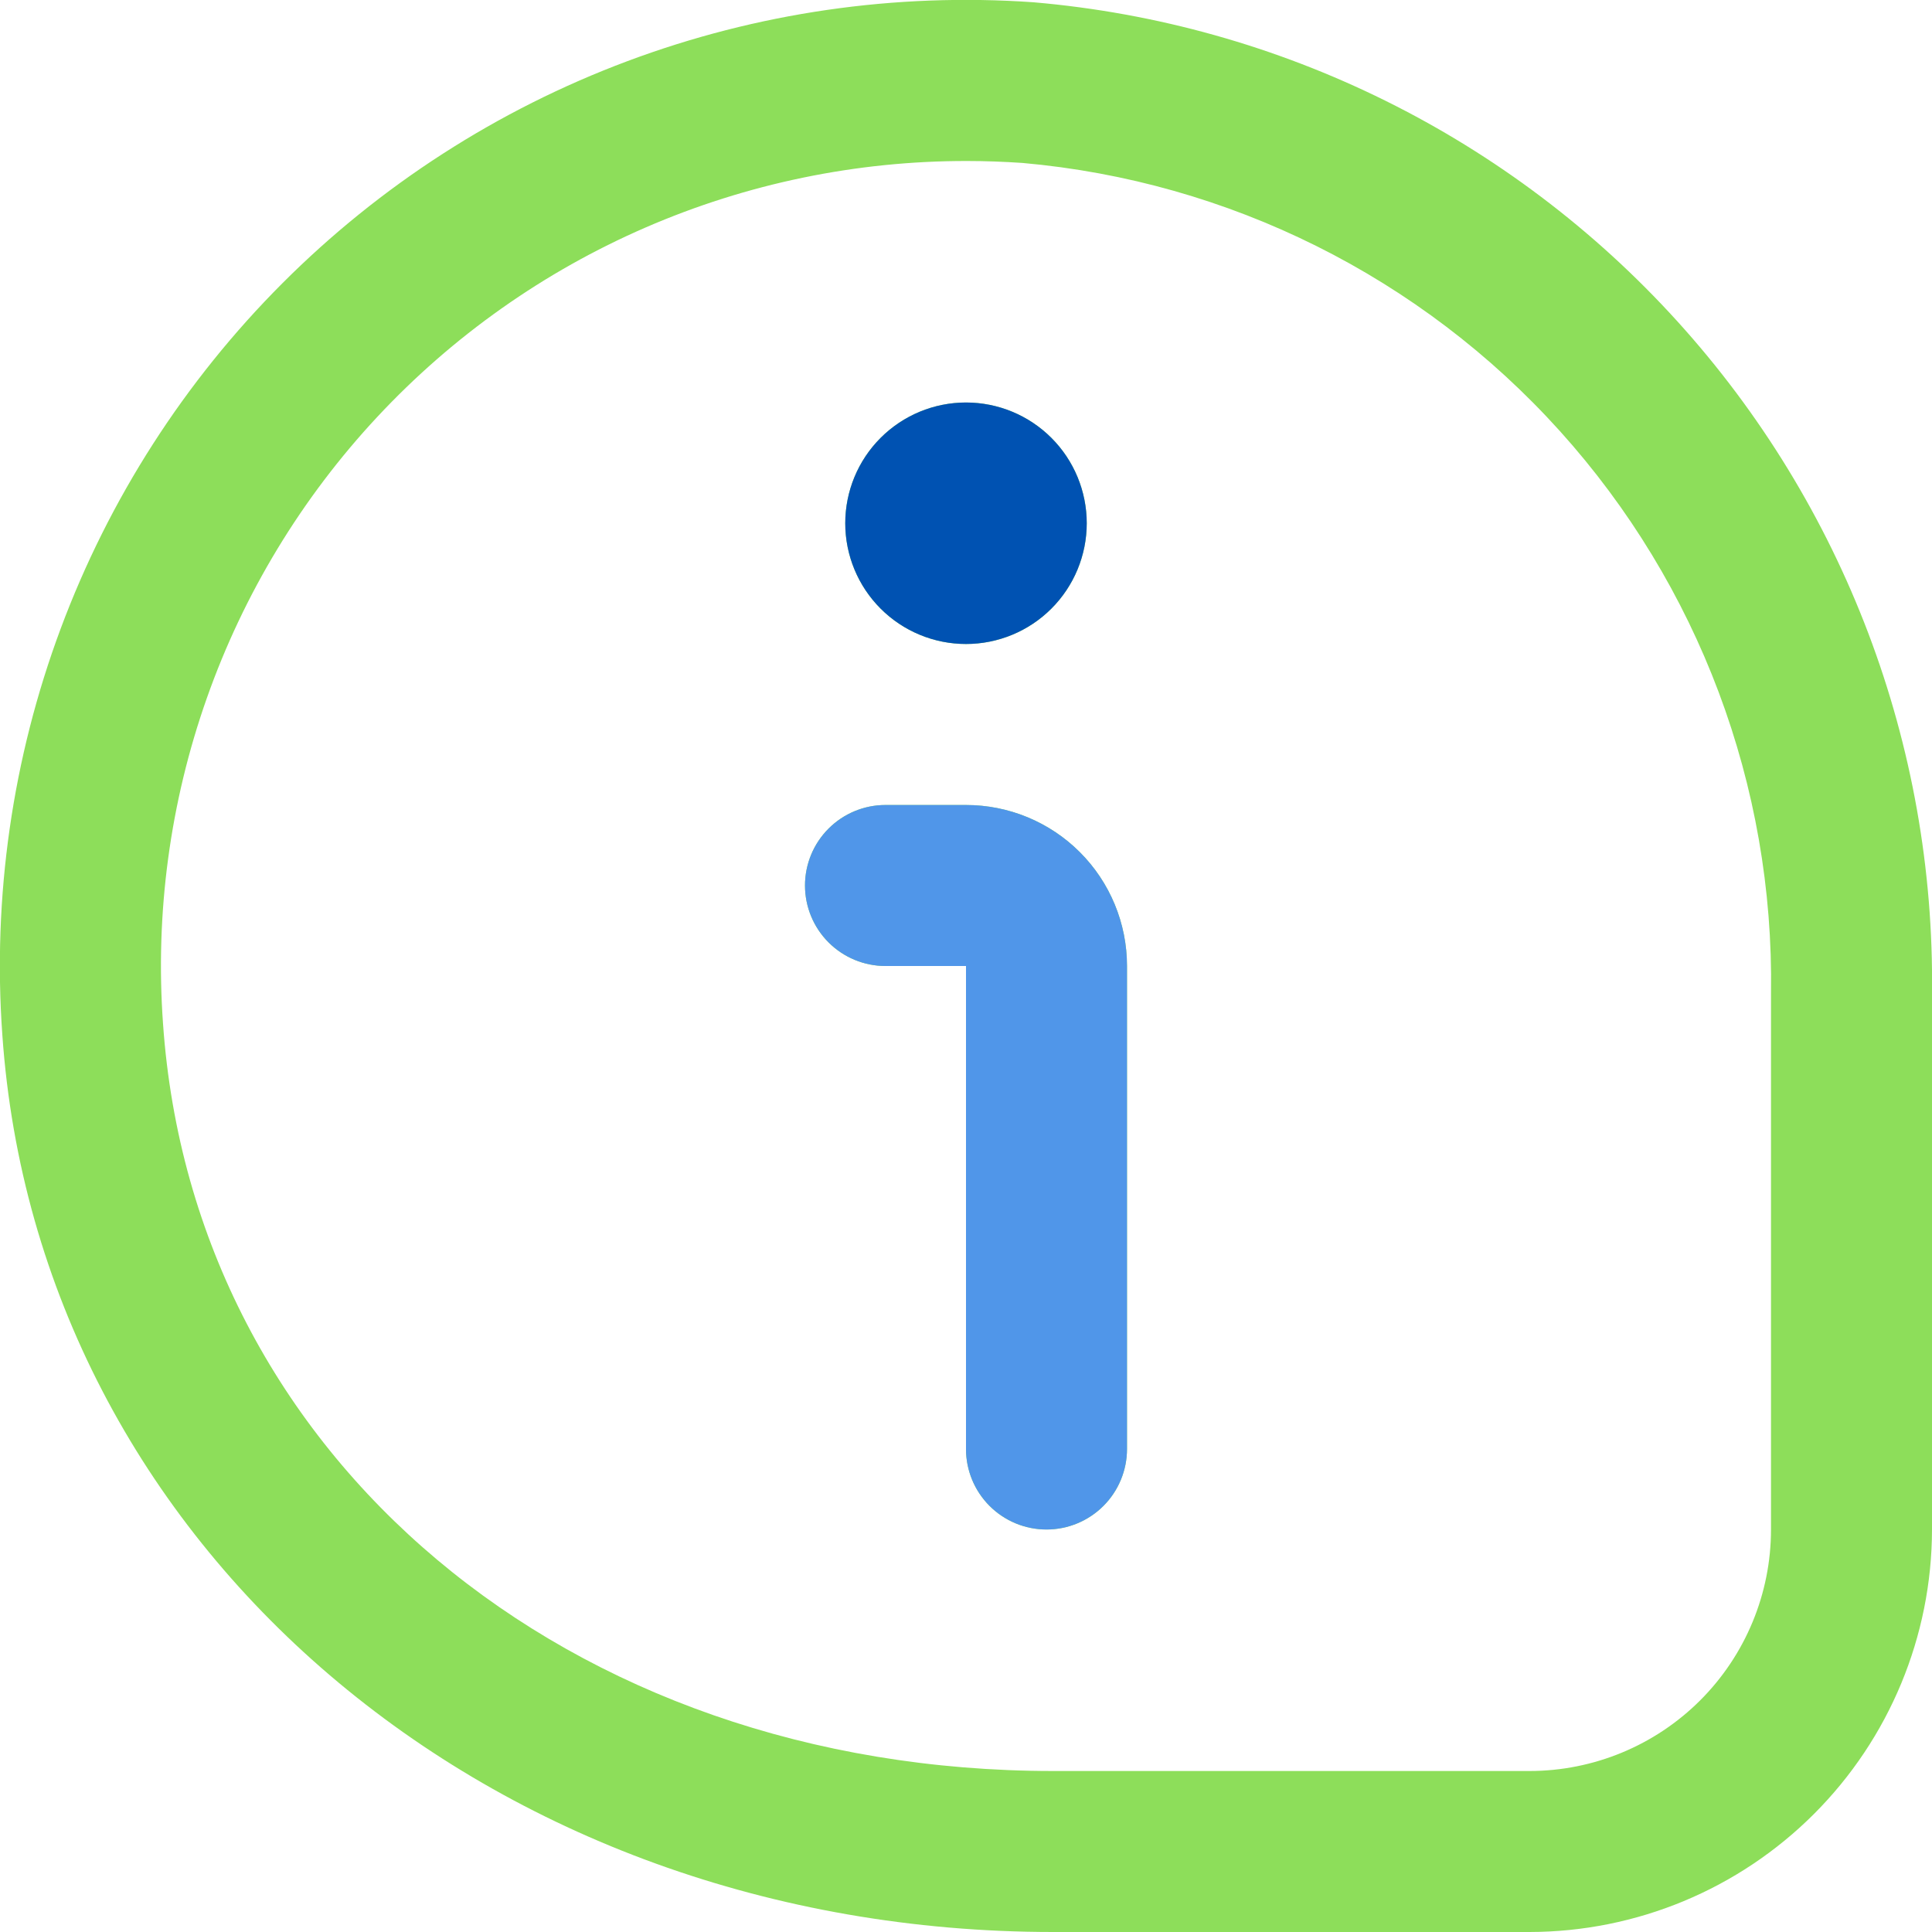
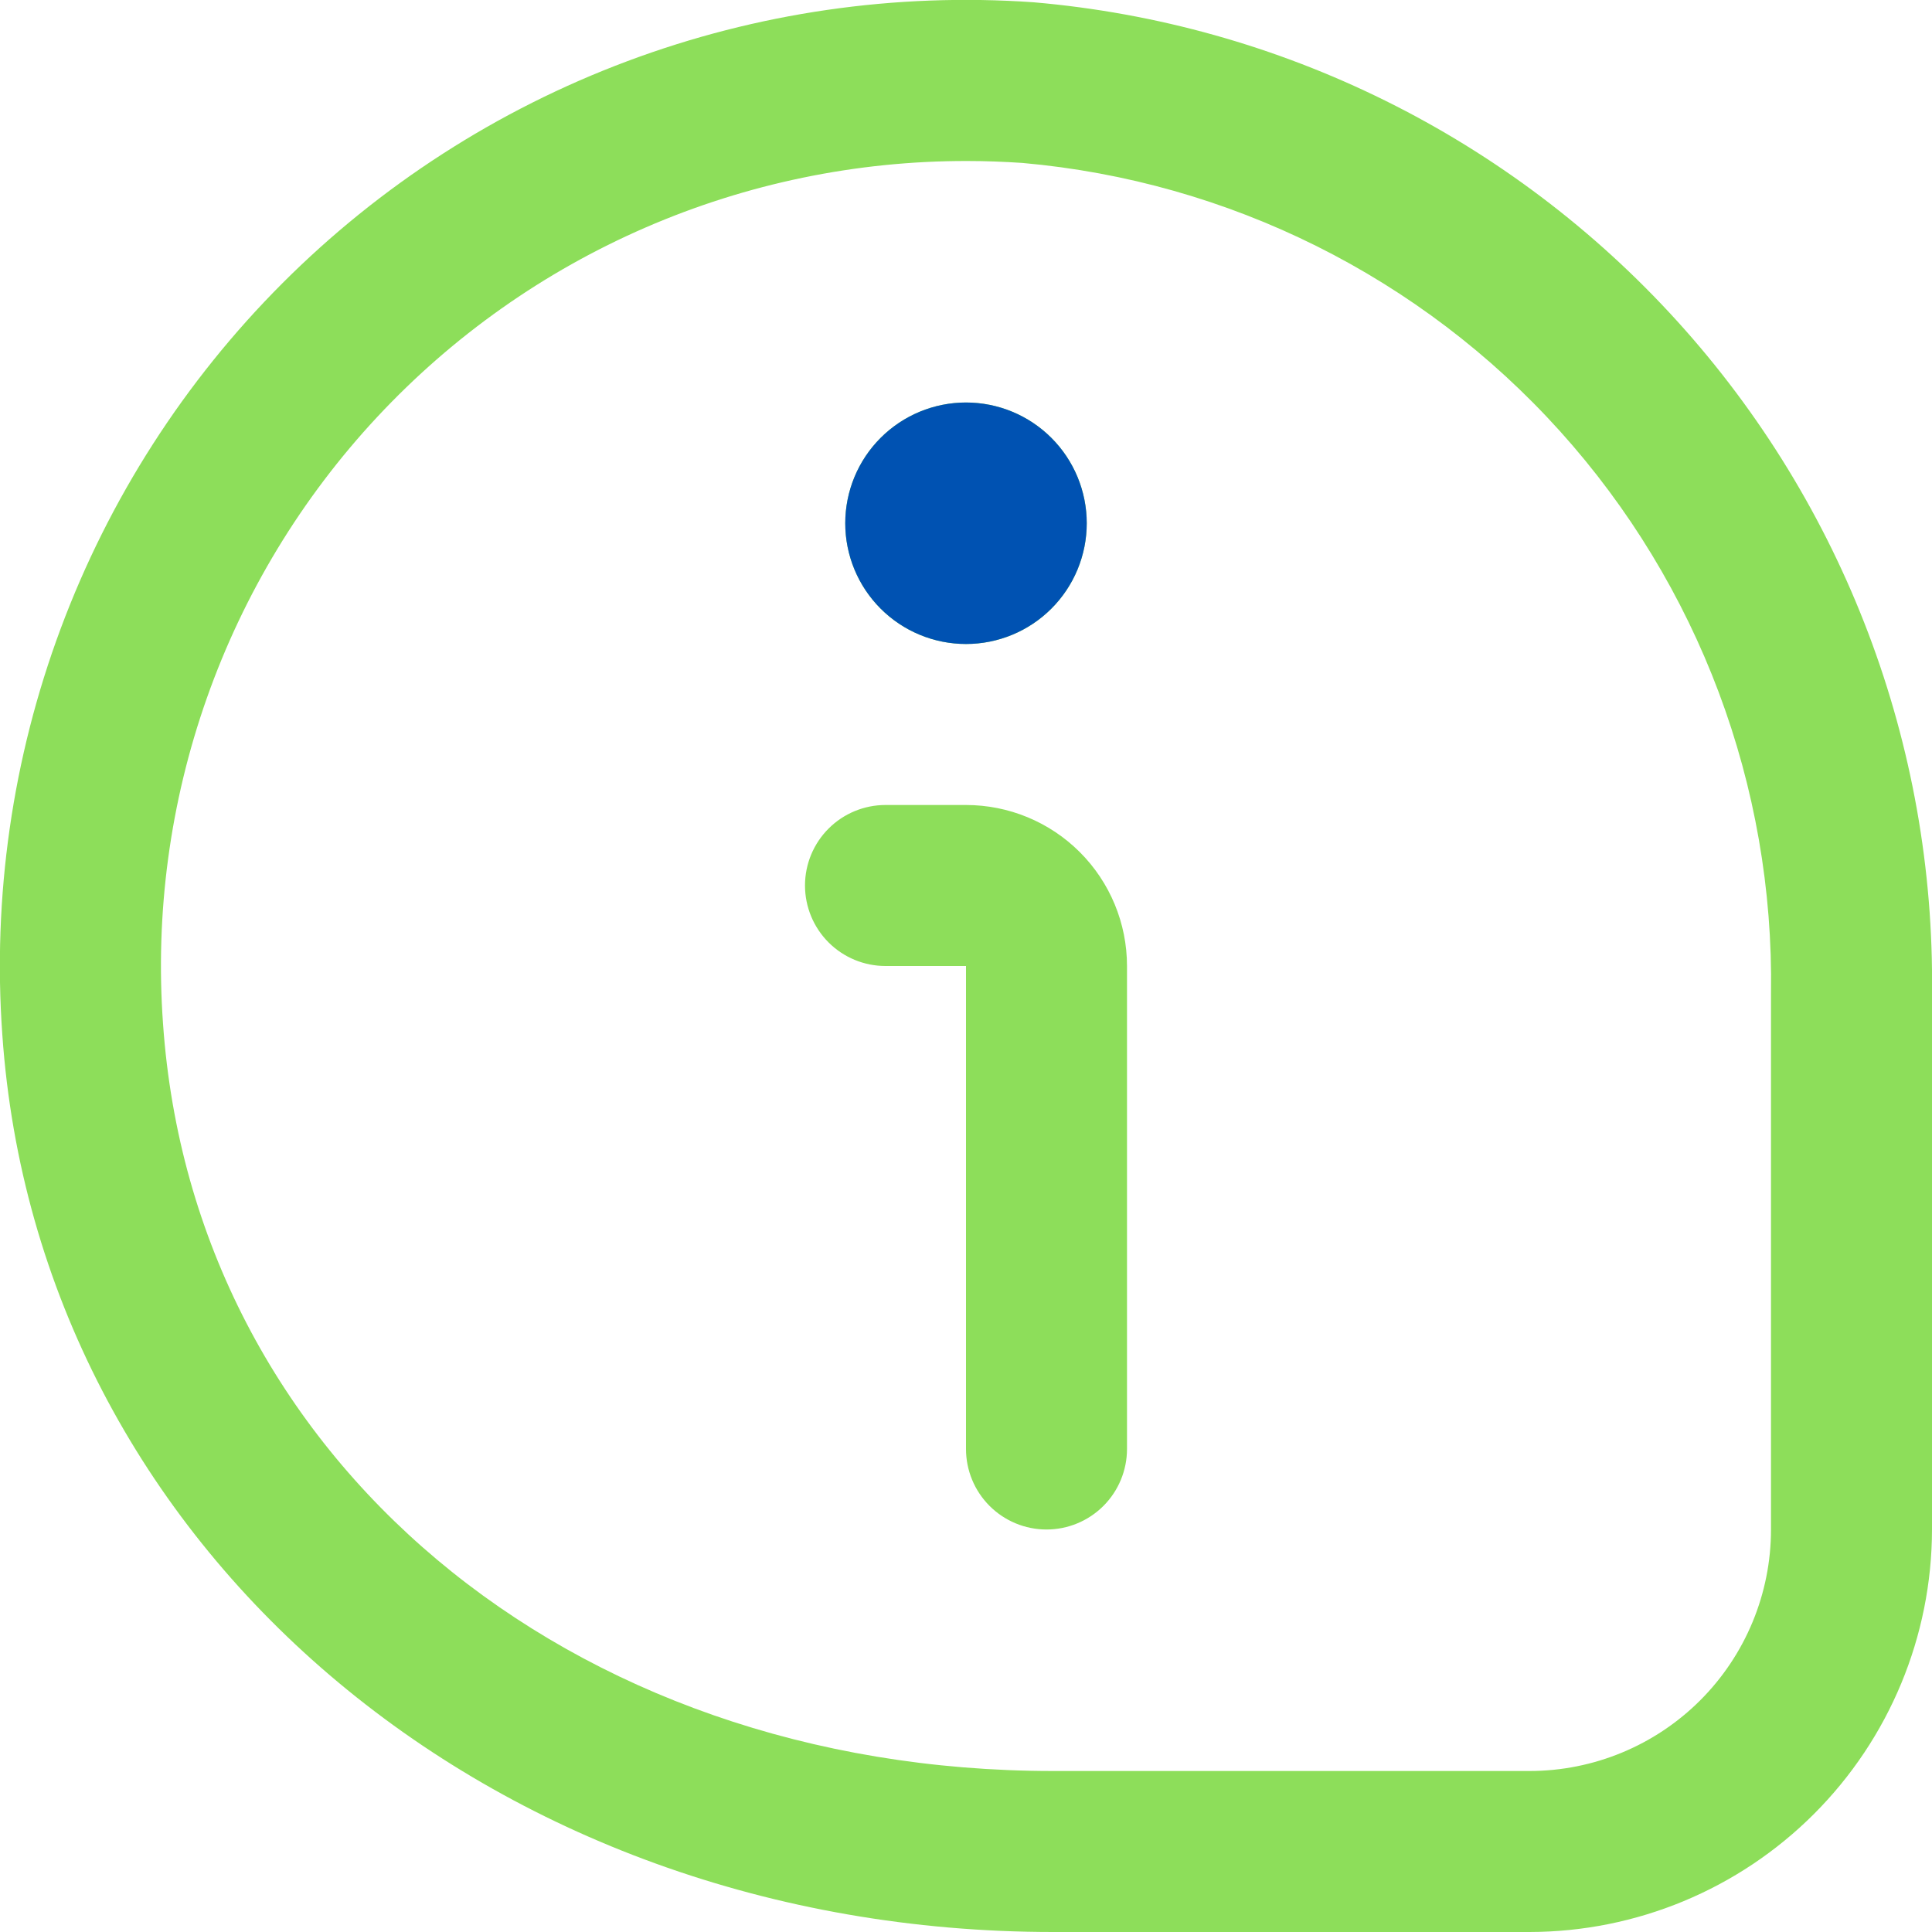
<svg xmlns="http://www.w3.org/2000/svg" width="108" height="108" viewBox="0 0 108 108" fill="none">
  <g clip-path="url(#clip0_330_303)">
    <path d="M60.75 29.25C60.75 31.04 60.039 32.757 58.773 34.023C57.507 35.289 55.79 36 54 36C52.21 36 50.493 35.289 49.227 34.023C47.961 32.757 47.25 31.04 47.25 29.25C47.25 27.46 47.961 25.743 49.227 24.477C50.493 23.211 52.21 22.5 54 22.5C55.79 22.5 57.507 23.211 58.773 24.477C60.039 25.743 60.75 27.46 60.75 29.25ZM108 85.5V55.53C108.168 41.658 103.082 28.237 93.763 17.96C84.445 7.683 71.584 1.312 57.762 0.126C50.047 -0.414 42.307 0.71 35.064 3.421C27.821 6.131 21.245 10.366 15.781 15.839C10.317 21.311 6.092 27.893 3.392 35.14C0.691 42.387 -0.421 50.129 0.13 57.843C2.119 86.436 27.369 108 58.873 108H85.5C91.465 107.993 97.184 105.62 101.402 101.402C105.62 97.184 107.993 91.465 108 85.5ZM57.15 9.108C68.699 10.13 79.434 15.484 87.197 24.095C94.96 32.707 99.177 43.937 99 55.53V85.5C99 89.08 97.578 92.514 95.046 95.046C92.514 97.578 89.08 99 85.5 99H58.873C31.721 99 10.8 81.45 9.113 57.222C8.669 51.05 9.504 44.854 11.564 39.02C13.623 33.185 16.864 27.838 21.083 23.313C25.303 18.787 30.41 15.181 36.086 12.718C41.762 10.255 47.885 8.99 54.072 9C55.093 9 56.124 9.04 57.15 9.108ZM63 81V54C63 51.613 62.052 49.324 60.364 47.636C58.676 45.948 56.387 45 54 45H49.5C48.306 45 47.162 45.474 46.318 46.318C45.474 47.162 45 48.306 45 49.5C45 50.693 45.474 51.838 46.318 52.682C47.162 53.526 48.306 54 49.5 54H54V81C54 82.193 54.474 83.338 55.318 84.182C56.162 85.026 57.306 85.5 58.5 85.5C59.694 85.5 60.838 85.026 61.682 84.182C62.526 83.338 63 82.193 63 81Z" fill="#8DDE5A" />
    <path d="M58.773 34.023C60.039 32.757 60.75 31.04 60.75 29.25C60.75 27.46 60.039 25.743 58.773 24.477C57.507 23.211 55.79 22.5 54 22.5C52.21 22.5 50.493 23.211 49.227 24.477C47.961 25.743 47.25 27.46 47.25 29.25C47.25 31.04 47.961 32.757 49.227 34.023C50.493 35.289 52.21 36 54 36C55.79 36 57.507 35.289 58.773 34.023Z" fill="#0052B2" />
-     <path d="M63 54V81C63 82.193 62.526 83.338 61.682 84.182C60.838 85.026 59.694 85.5 58.5 85.5C57.306 85.5 56.162 85.026 55.318 84.182C54.474 83.338 54 82.193 54 81V54H49.5C48.306 54 47.162 53.526 46.318 52.682C45.474 51.838 45 50.693 45 49.5C45 48.306 45.474 47.162 46.318 46.318C47.162 45.474 48.306 45 49.5 45H54C56.387 45 58.676 45.948 60.364 47.636C62.052 49.324 63 51.613 63 54Z" fill="#5096E9" />
  </g>
  <defs>
    <clipPath id="clip0_330_303">
      <rect width="108" height="108" fill="white" />
    </clipPath>
  </defs>
</svg>